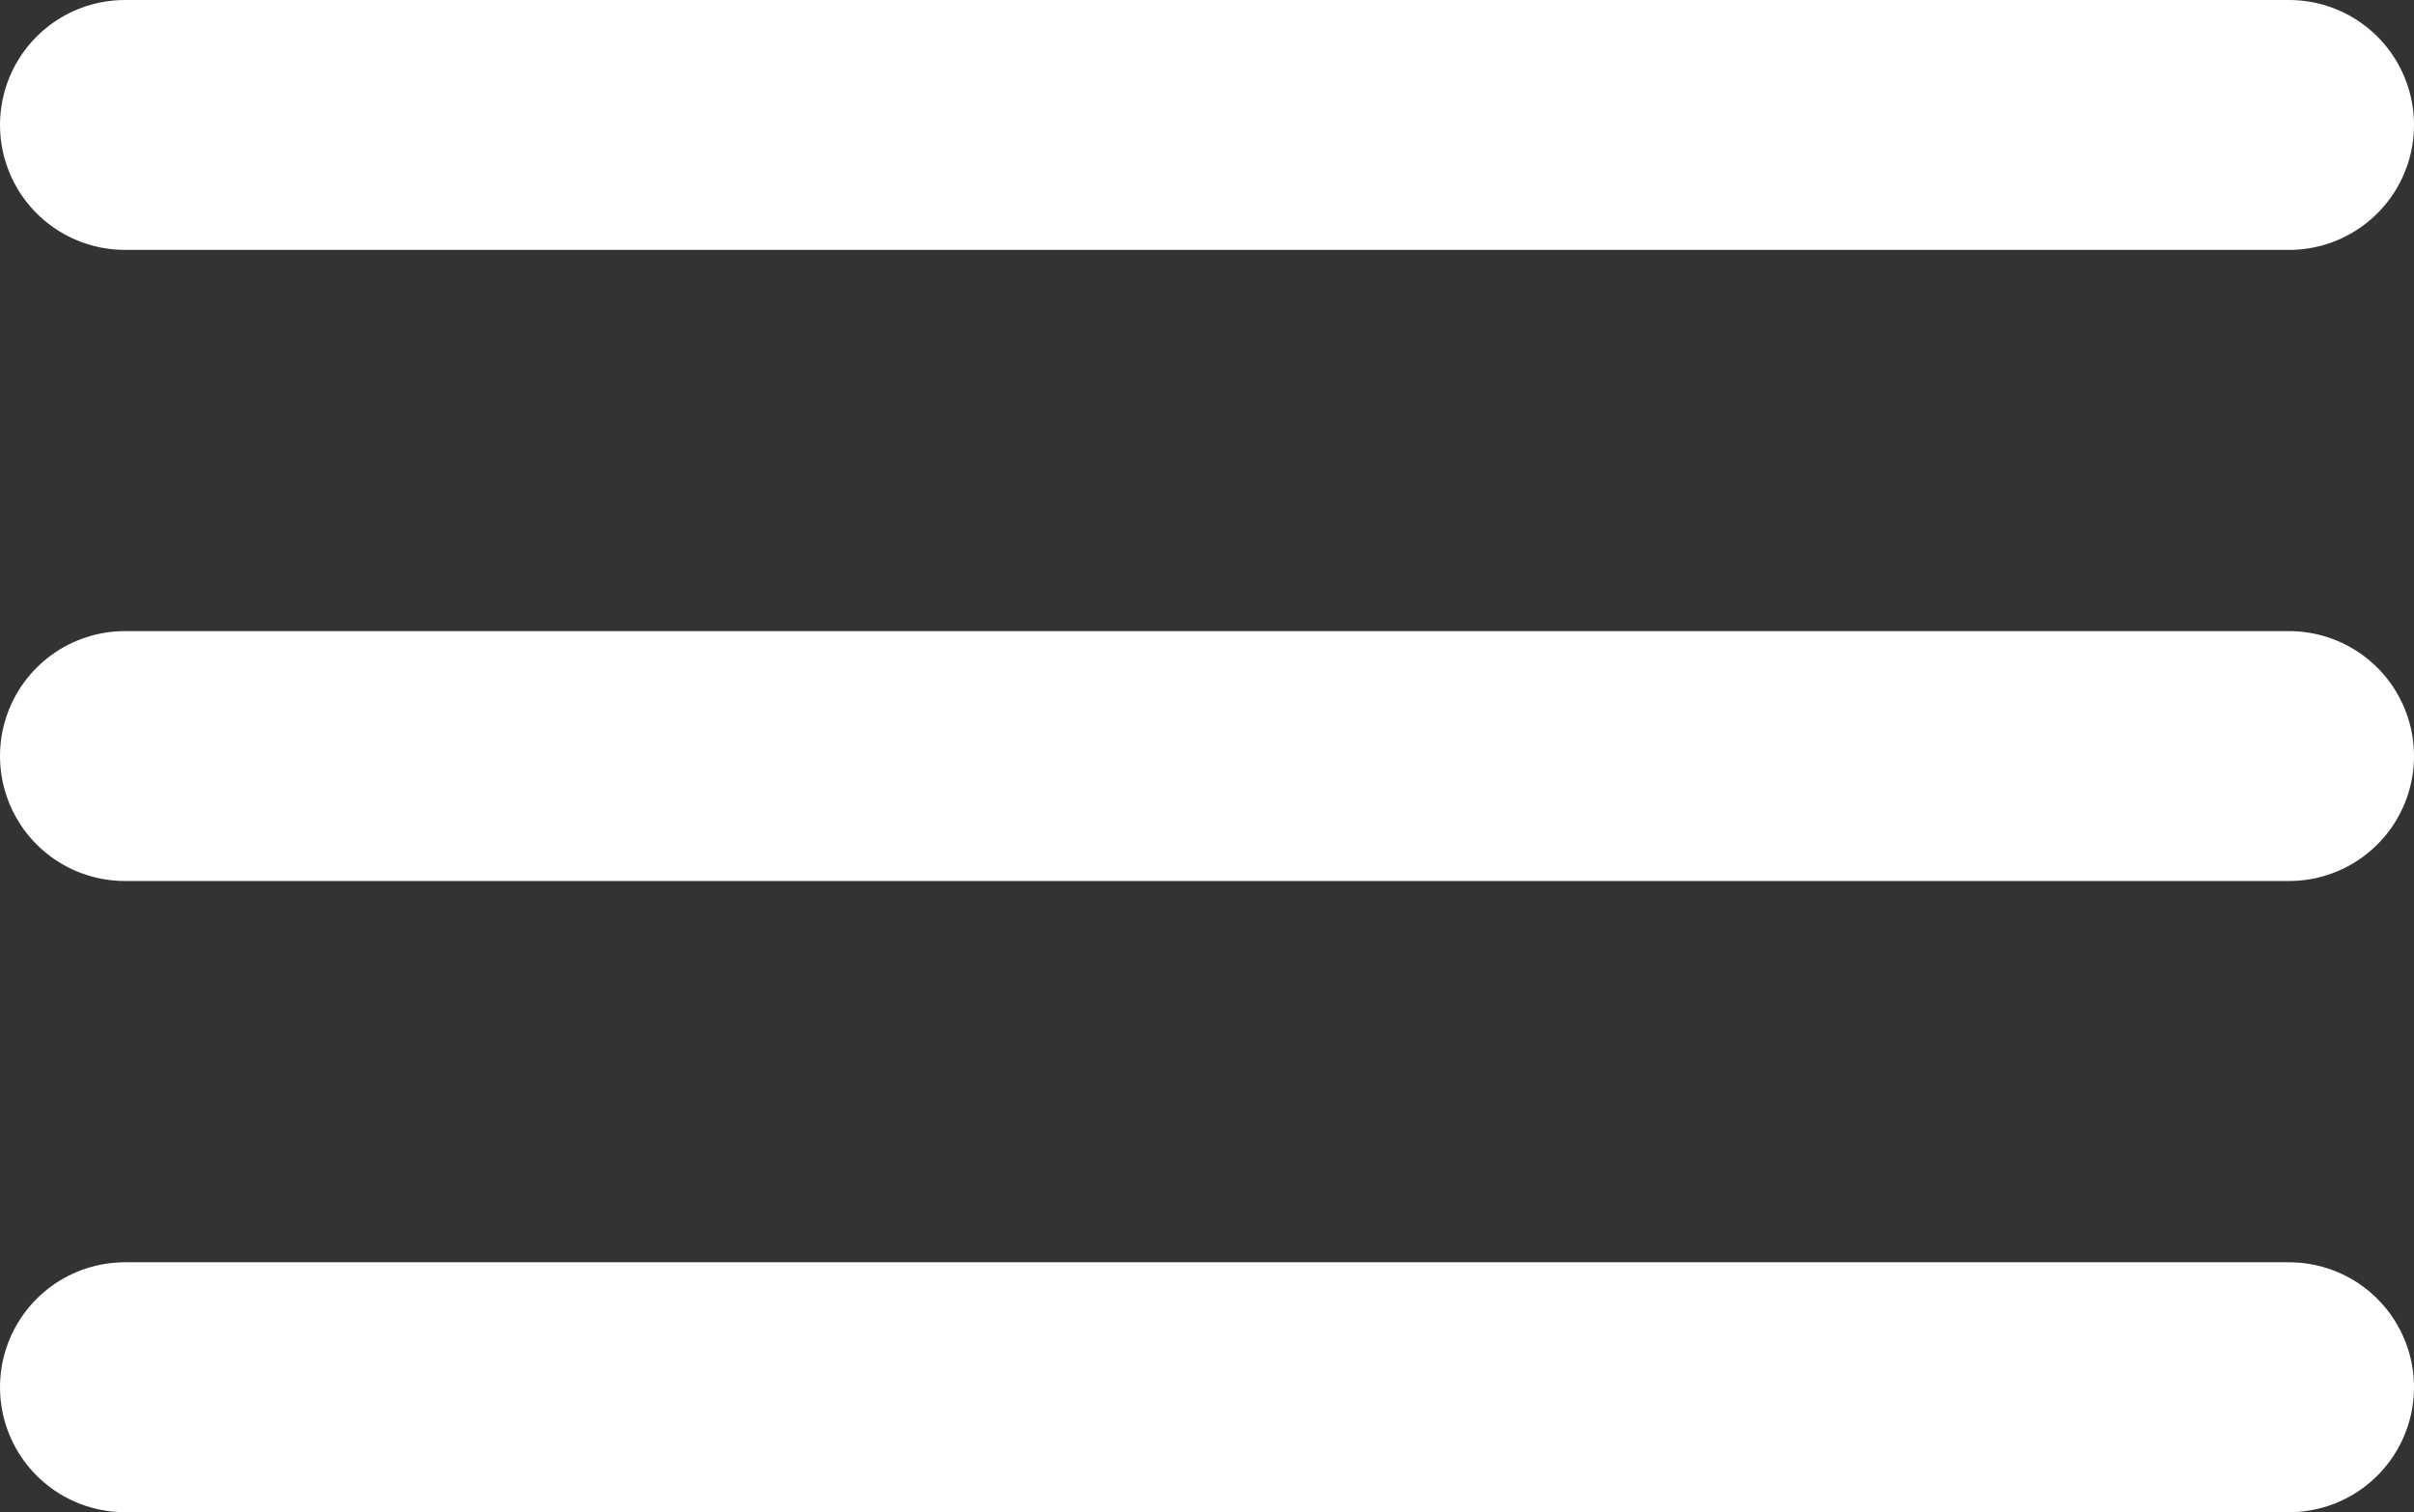
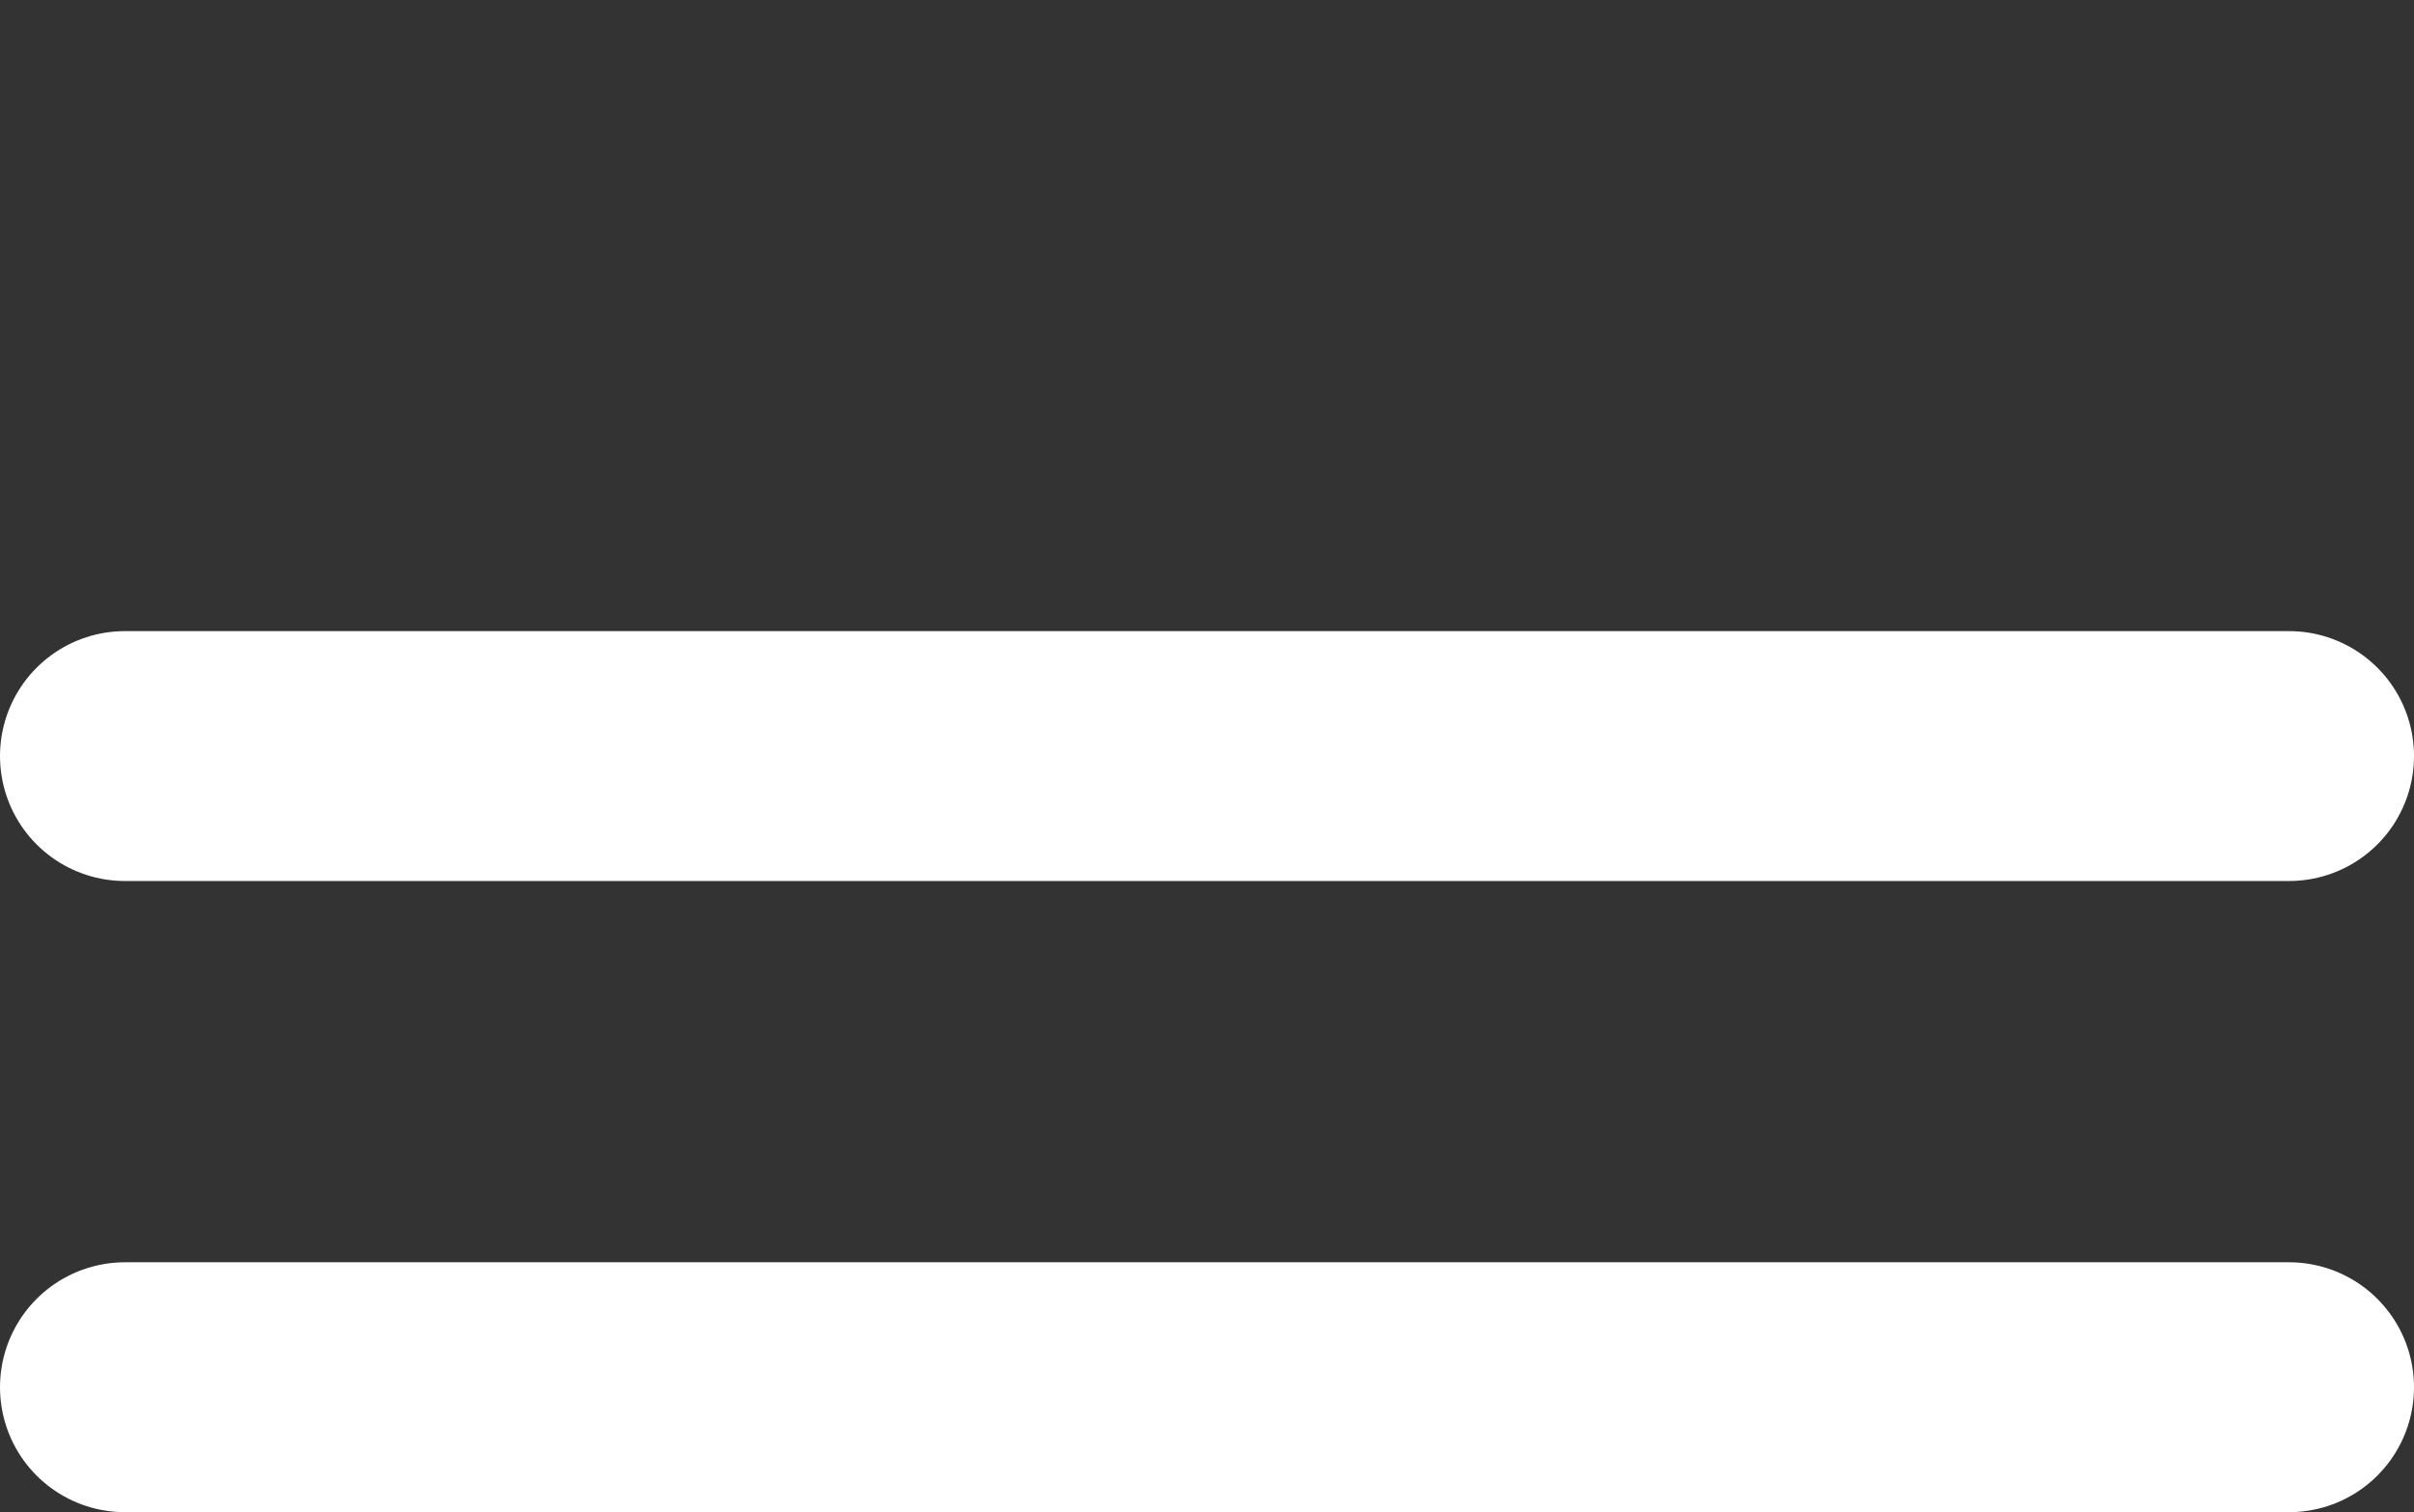
<svg xmlns="http://www.w3.org/2000/svg" width="38.637" height="24.205" viewBox="0 0 38.637 24.205">
  <rect x="0" y="0" width="38.637" height="24.205" fill="#333333" stroke="none" />
  <g id="surface35913" transform="translate(2 2)">
    <path id="Pfad_5" data-name="Pfad 5" d="M3,15H37.637" transform="translate(-3 -4.898)" fill="none" stroke="#fff" stroke-linecap="round" stroke-linejoin="round" stroke-width="4" />
-     <path id="Pfad_6" data-name="Pfad 6" d="M3,8H37.637" transform="translate(-3 -8)" fill="none" stroke="#fff" stroke-linecap="round" stroke-linejoin="round" stroke-width="4" />
    <path id="Pfad_7" data-name="Pfad 7" d="M3,22H37.637" transform="translate(-3 -1.795)" fill="none" stroke="#fff" stroke-linecap="round" stroke-linejoin="round" stroke-width="4" />
  </g>
</svg>